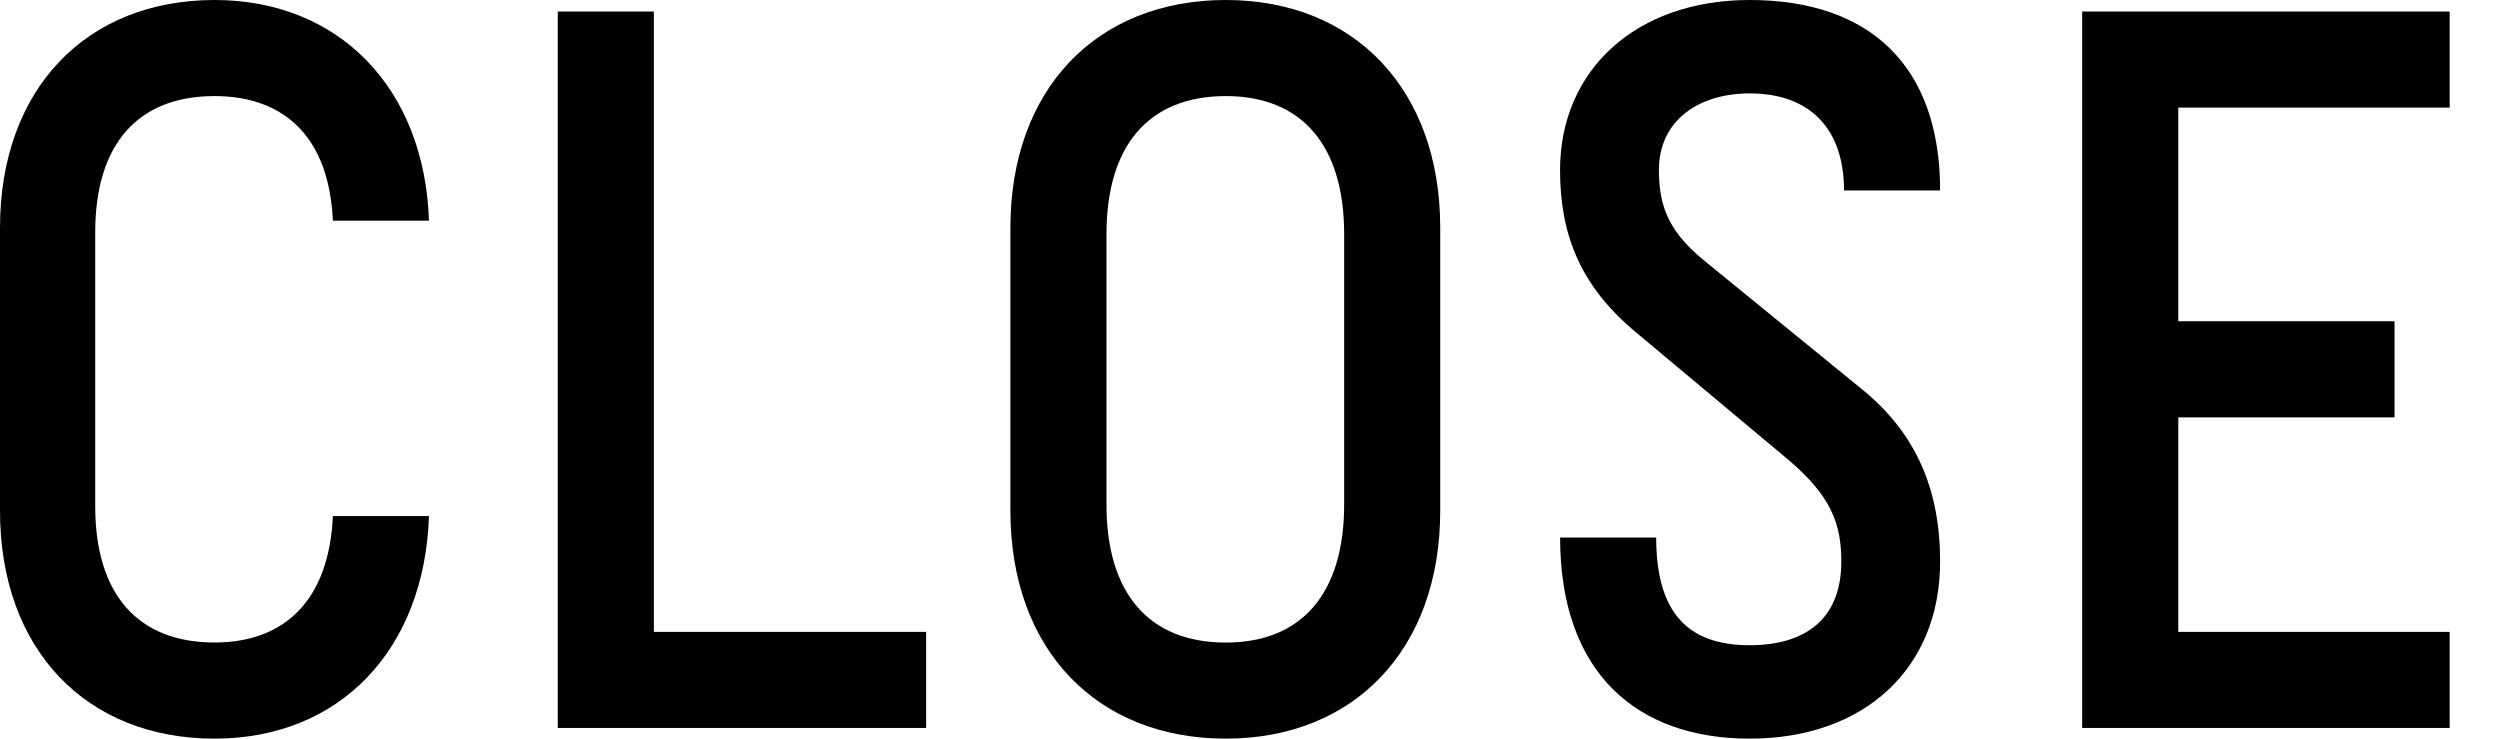
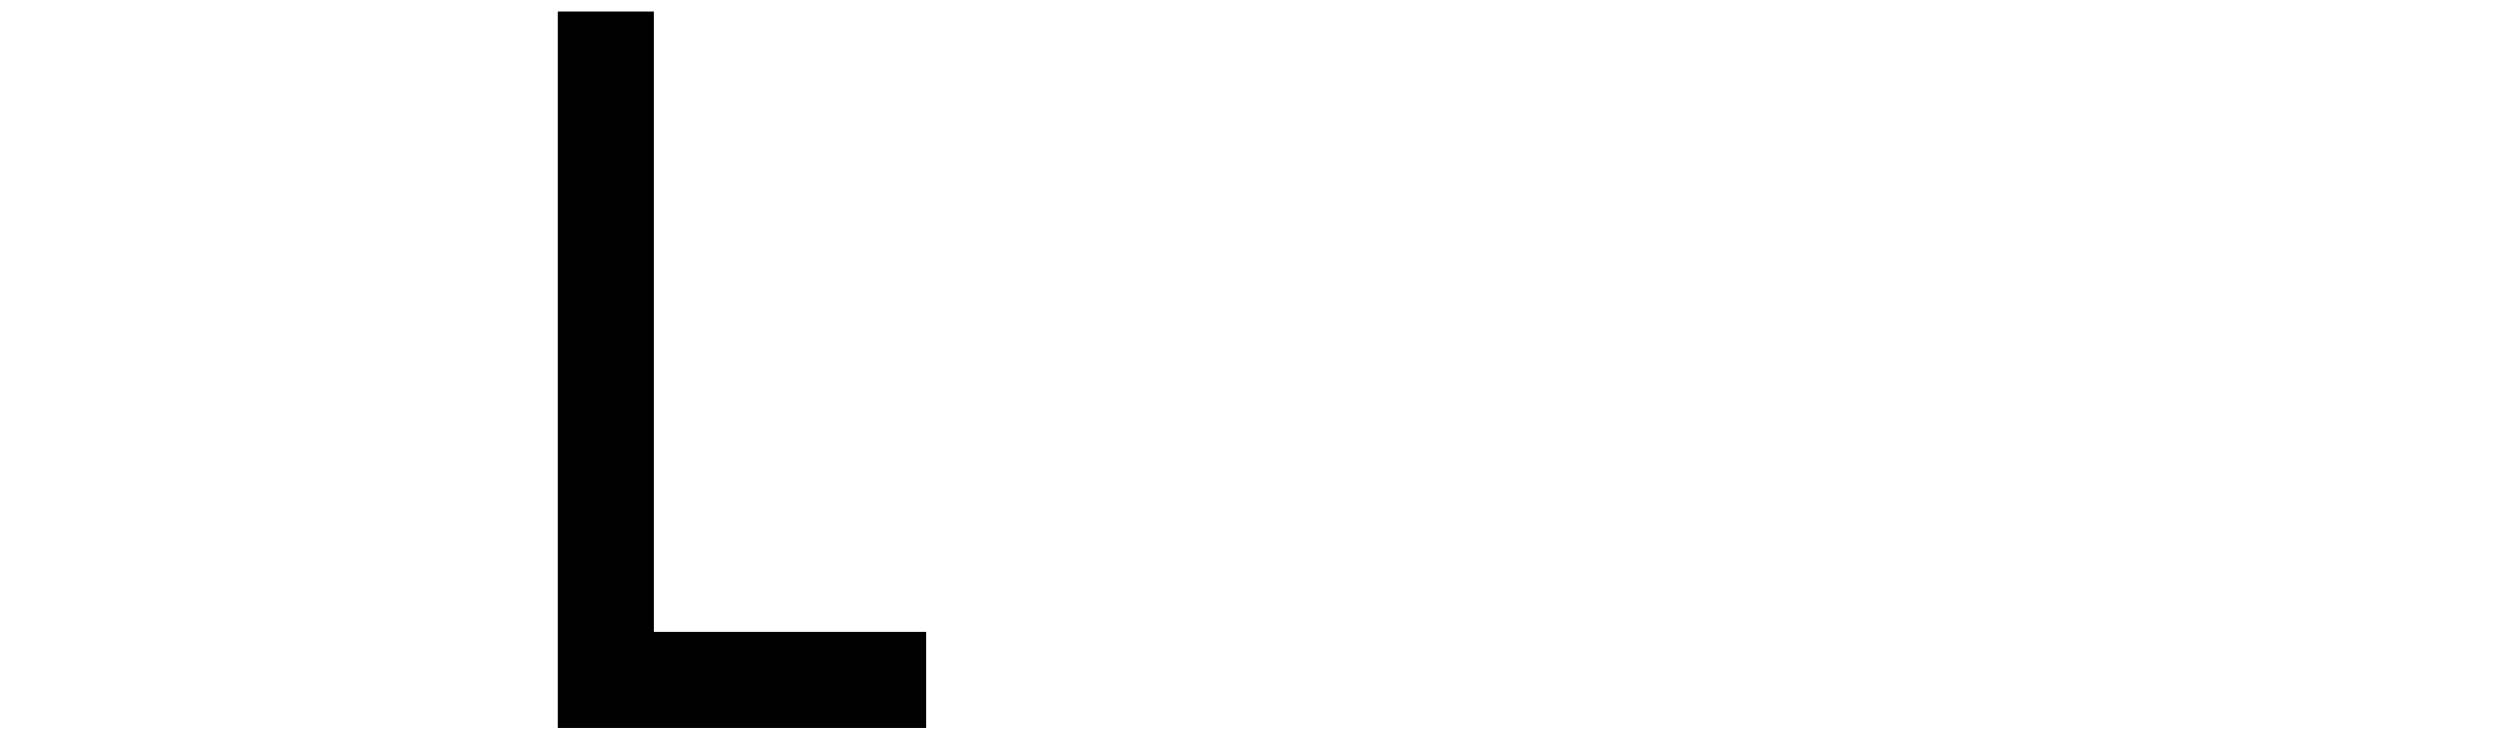
<svg xmlns="http://www.w3.org/2000/svg" version="1.1" x="0px" y="0px" width="44px" height="13px" viewBox="0 0 44 13" enable-background="new 0 0 44 13" xml:space="preserve">
  <defs>
</defs>
-   <path d="M7.55,9.084C7.471,11.434,5.984,13,3.775,13C1.52,13,0,11.434,0,8.99V4.01  C0,1.566,1.52,0,3.775,0c2.192,0,3.696,1.551,3.775,3.884H5.858C5.796,2.458,5.044,1.691,3.775,1.691  c-1.347,0-2.099,0.846-2.099,2.396v4.825c0,1.55,0.752,2.396,2.099,2.396  c1.269,0,2.021-0.784,2.083-2.225H7.55z" />
  <path d="M16.3,11.121v1.691h-6.483V0.203h1.691v10.918H16.3z" />
-   <path d="M17.783,4.01C17.783,1.566,19.303,0,21.574,0c2.255,0,3.774,1.566,3.774,4.01v4.98  c0,2.443-1.519,4.01-3.774,4.01c-2.271,0-3.791-1.566-3.791-4.01V4.01z M23.657,4.119  c0-1.551-0.736-2.428-2.083-2.428c-1.363,0-2.1,0.877-2.1,2.428v4.763  c0,1.55,0.737,2.427,2.1,2.427c1.346,0,2.083-0.877,2.083-2.427V4.119z" />
-   <path d="M32.455,3.352c0-1.081-0.596-1.708-1.661-1.708c-0.892,0-1.597,0.472-1.597,1.349  c0,0.688,0.203,1.127,0.877,1.659l2.708,2.208C33.723,7.629,34.146,8.615,34.146,9.884  C34.146,11.764,32.814,13,30.793,13c-1.989,0-3.335-1.16-3.335-3.54h1.691  c0,1.315,0.549,1.896,1.644,1.896c0.956,0,1.614-0.439,1.614-1.472c0-0.659-0.173-1.144-0.925-1.786  l-2.678-2.24c-0.986-0.814-1.347-1.723-1.347-2.865C27.458,1.222,28.805,0,30.793,0  C32.893,0,34.146,1.143,34.146,3.352H32.455z" />
-   <path d="M38.338,1.895v3.759h3.806V7.346h-3.806v3.775h4.776v1.691h-6.468V0.203h6.468v1.691H38.338z" />
</svg>